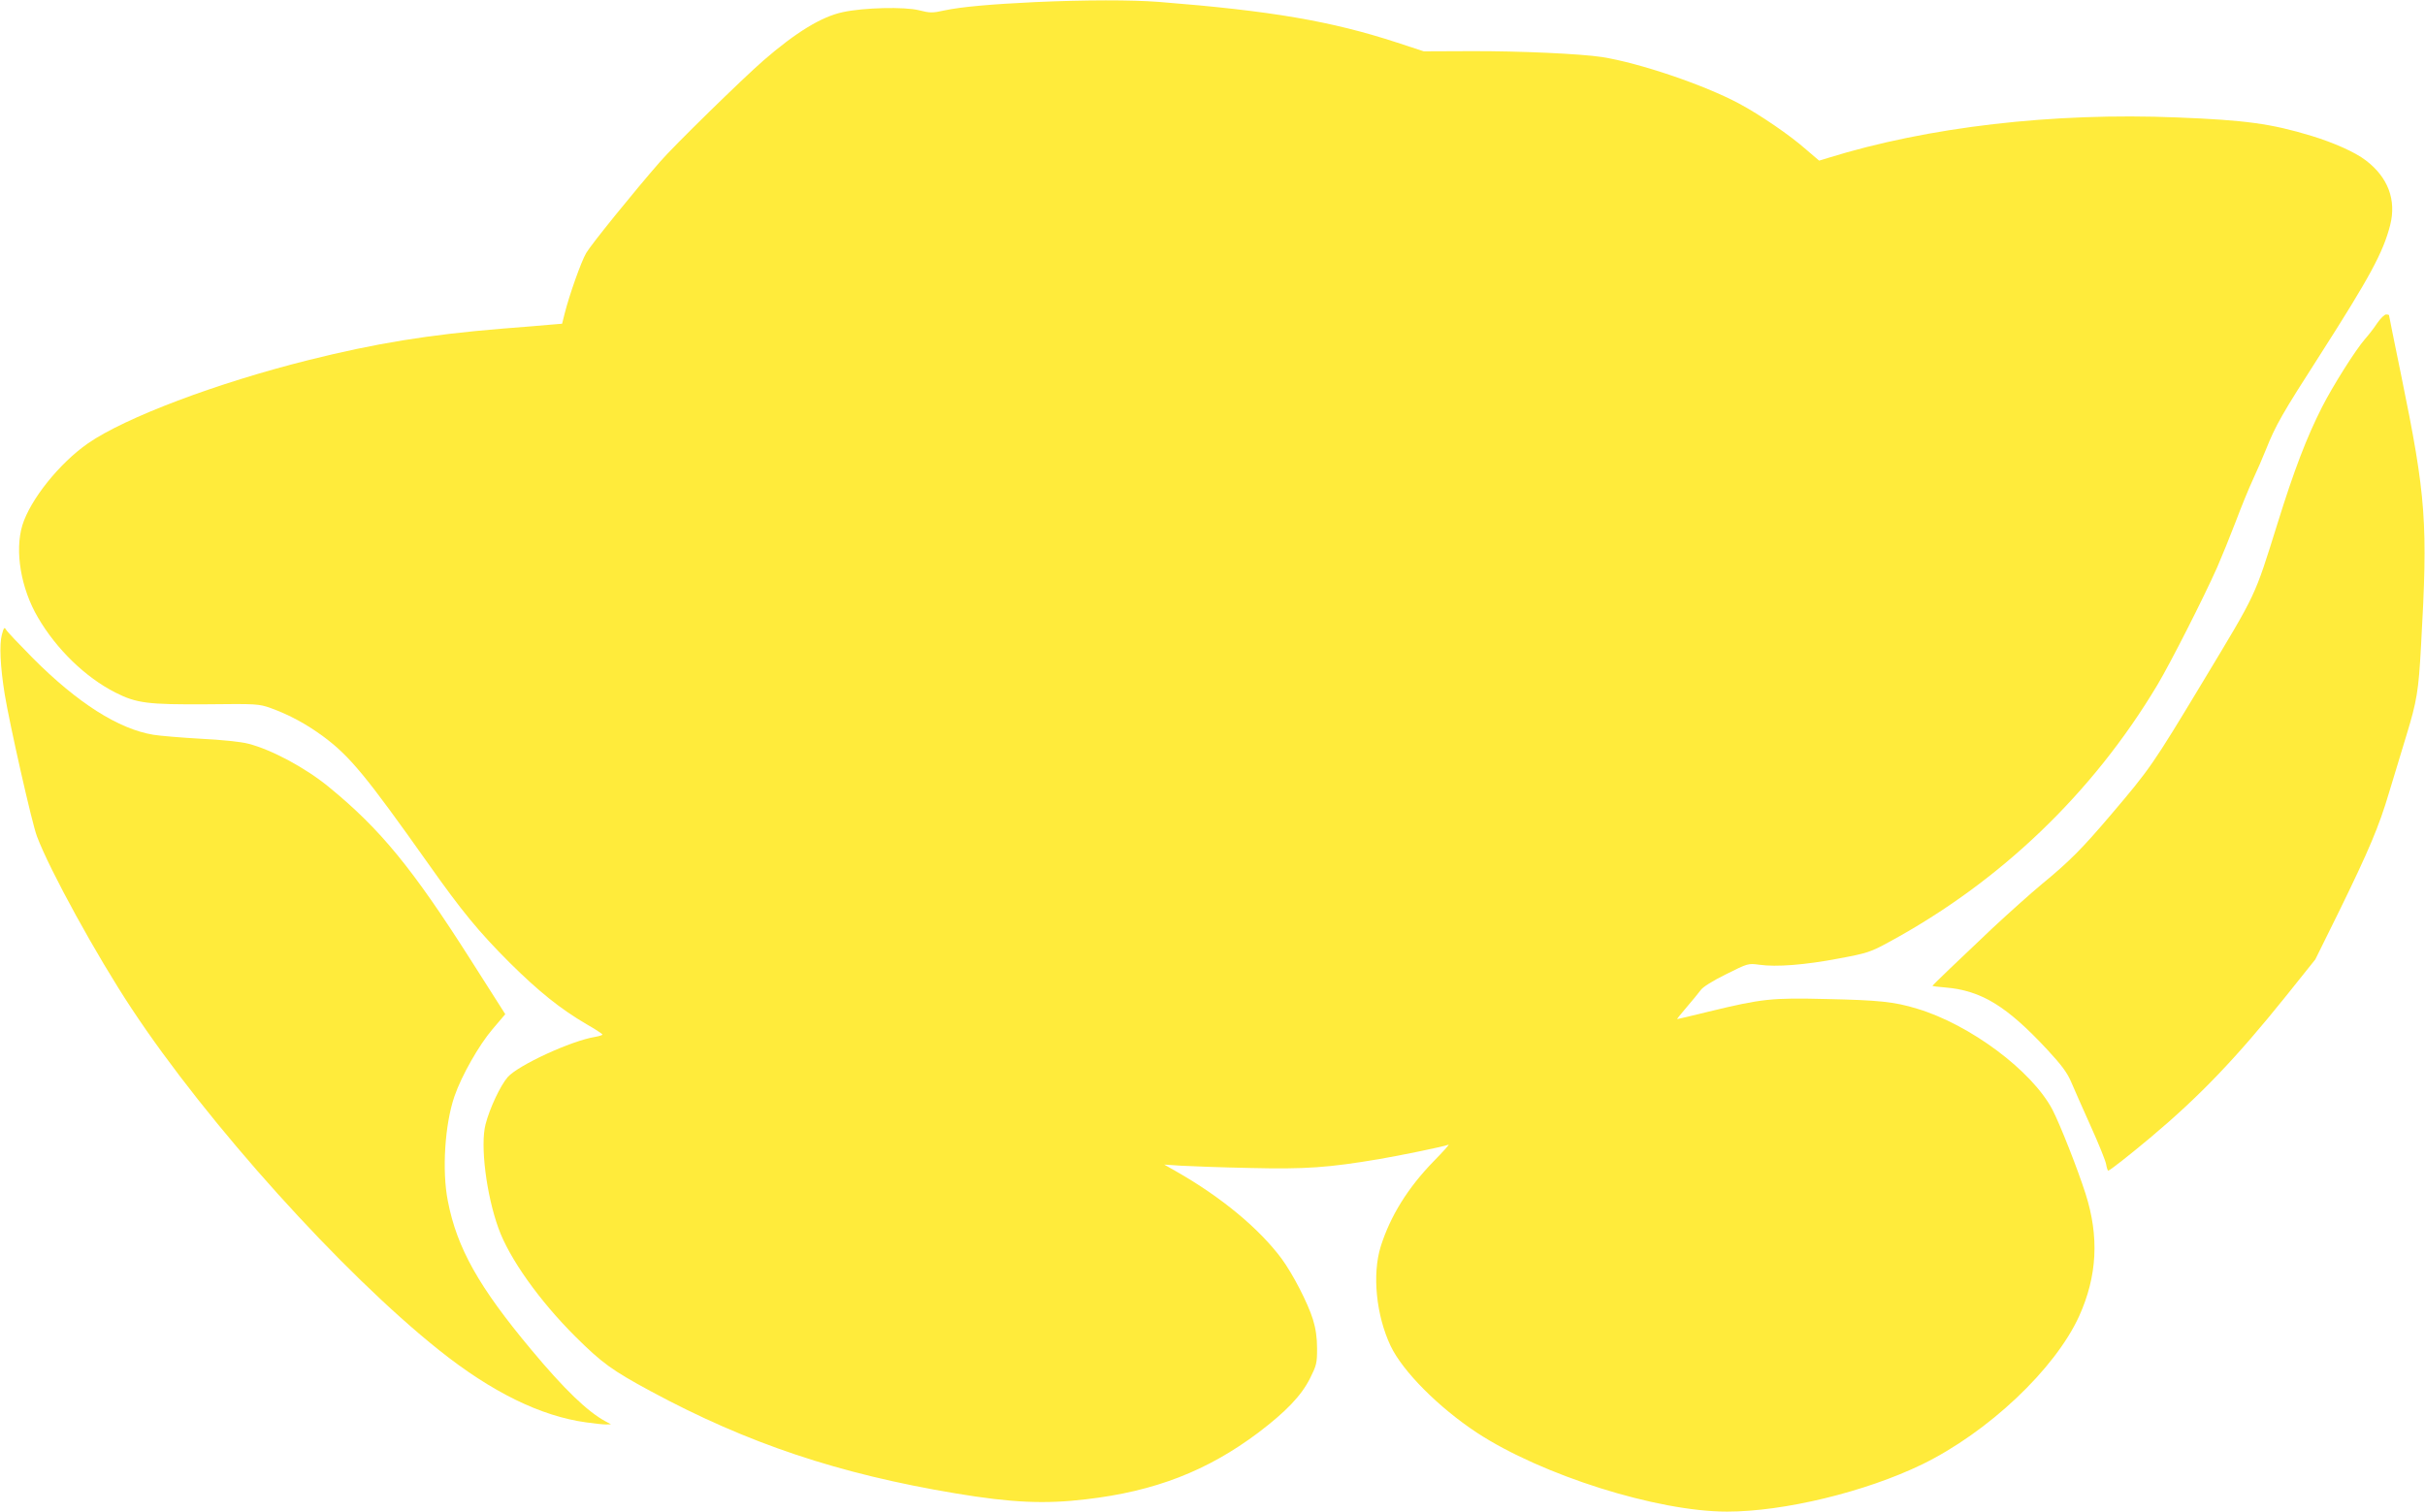
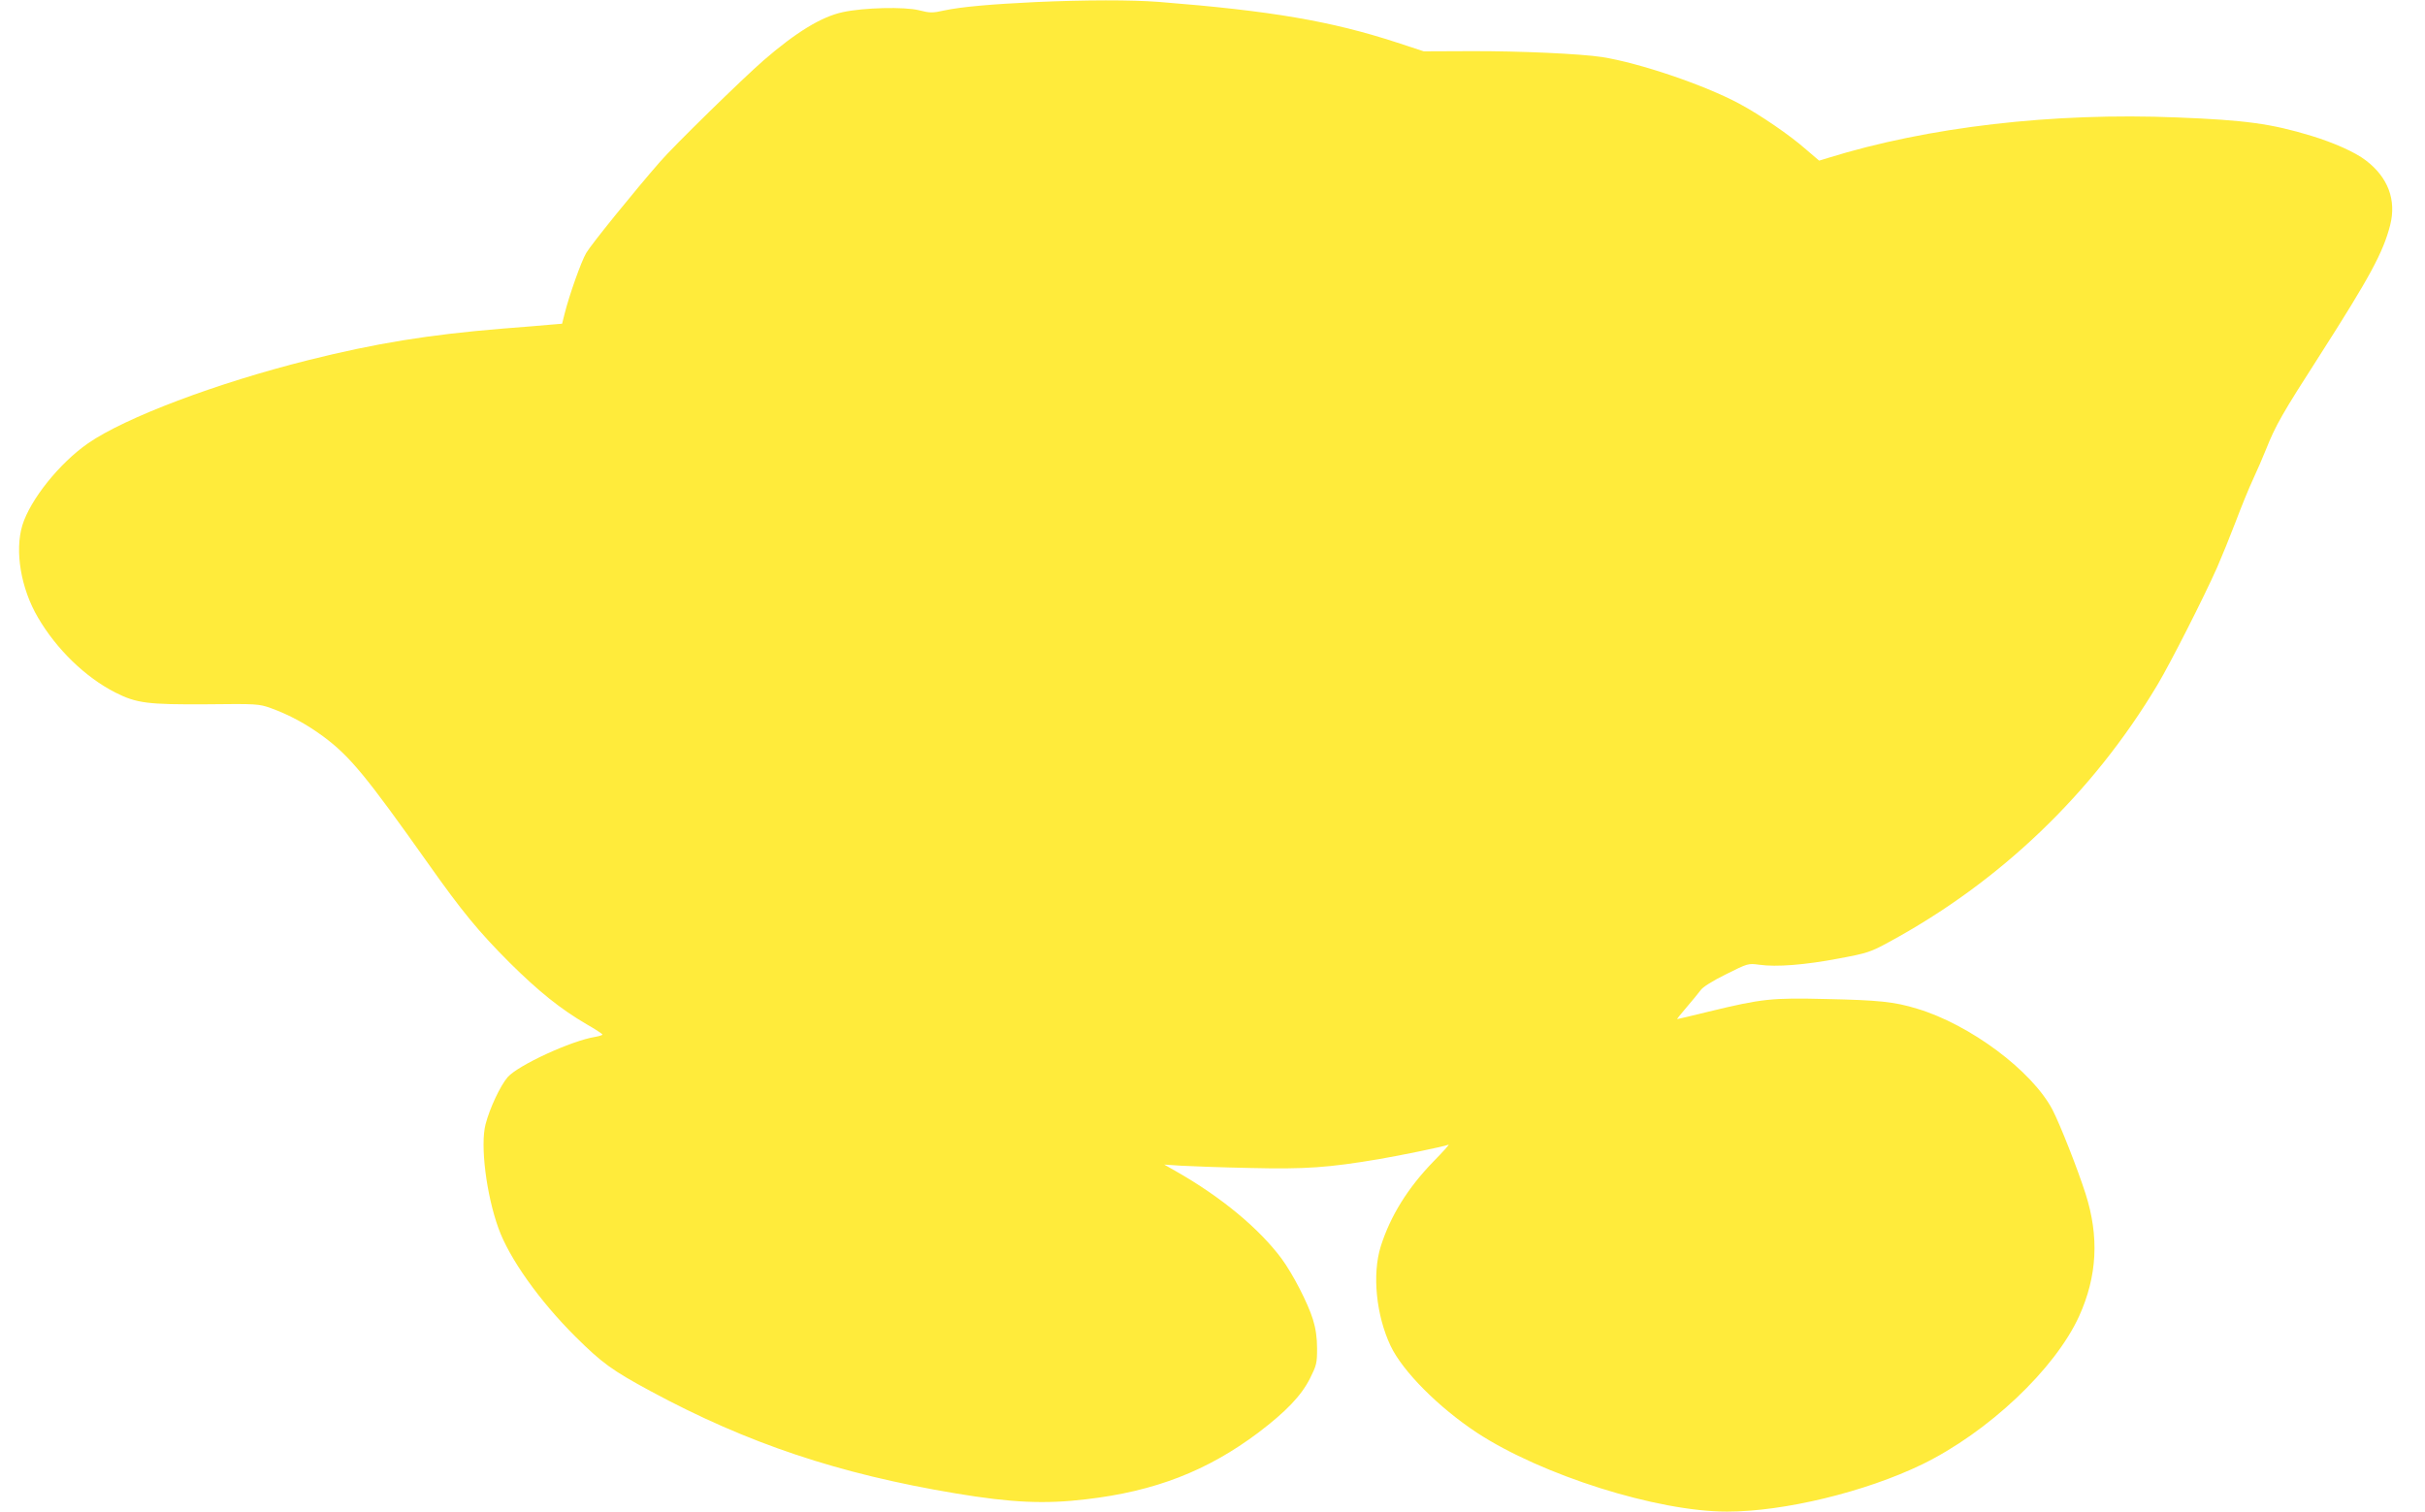
<svg xmlns="http://www.w3.org/2000/svg" version="1.0" width="1280pt" height="798pt" viewBox="0 0 1280 798" preserveAspectRatio="xMidYMid meet">
  <g transform="translate(0,798) scale(0.1,-0.1)" fill="#ffeb3b" stroke="none">
    <path d="M5465 7969 c-231 -11 -392 -25 -480 -44 -63 -14 -76 -14 -135 1 -77 19 -290 14 -401 -10 -113 -24 -247 -106 -419 -255 -109 -95 -474 -451 -547 -536 -132 -151 -364 -437 -389 -481 -26 -44 -89 -221 -114 -321 l-13 -52 -61 -5 c-34 -3 -149 -13 -256 -21 -388 -32 -666 -77 -1022 -166 -484 -121 -964 -302 -1163 -439 -151 -105 -305 -297 -347 -433 -41 -136 -8 -334 83 -488 97 -166 250 -315 408 -395 112 -57 173 -64 483 -62 263 3 275 2 337 -20 99 -36 189 -85 276 -149 142 -105 227 -209 553 -669 180 -255 269 -363 431 -525 154 -153 270 -246 407 -326 46 -26 83 -51 84 -54 0 -4 -17 -9 -39 -13 -125 -20 -405 -149 -461 -212 -39 -45 -95 -164 -117 -249 -29 -111 4 -372 68 -549 57 -159 216 -383 407 -573 138 -137 192 -177 396 -287 511 -276 993 -437 1611 -540 294 -49 470 -57 687 -31 364 42 641 150 910 352 145 110 226 194 272 285 35 70 38 81 38 159 0 57 -7 106 -22 154 -27 87 -107 241 -165 320 -118 159 -318 325 -555 460 l-65 37 90 -6 c50 -3 214 -9 365 -12 291 -7 413 2 680 47 111 19 341 66 366 76 6 2 -30 -38 -80 -89 -135 -139 -227 -287 -278 -448 -46 -148 -24 -364 52 -525 64 -135 255 -326 455 -458 343 -225 952 -417 1321 -417 300 0 730 104 1029 249 349 170 701 502 829 782 96 212 107 420 34 648 -42 131 -133 362 -174 442 -108 206 -435 450 -715 534 -121 37 -203 45 -479 51 -289 7 -338 2 -619 -66 -90 -22 -165 -40 -168 -40 -3 0 20 28 49 62 30 35 63 75 74 90 11 17 64 50 135 85 114 57 116 58 175 50 90 -13 242 -1 420 33 151 28 168 34 265 87 587 318 1076 787 1417 1358 69 116 240 452 315 620 24 55 68 163 97 239 29 77 70 178 92 225 22 47 53 119 69 159 50 126 86 189 284 497 264 413 334 542 371 686 34 133 -11 253 -128 342 -57 44 -170 94 -288 130 -211 64 -348 83 -708 97 -656 27 -1316 -50 -1844 -214 l-46 -14 -69 59 c-86 76 -243 183 -353 242 -185 99 -527 215 -725 246 -112 17 -430 32 -695 31 l-245 -1 -140 46 c-349 114 -665 168 -1259 215 -145 11 -384 11 -651 -1z" />
-     <path d="M12547 6273 c-17 -26 -46 -63 -63 -82 -50 -57 -170 -247 -228 -361 -81 -160 -146 -329 -235 -615 -123 -393 -107 -358 -393 -833 -267 -443 -279 -460 -489 -707 -149 -175 -215 -242 -361 -362 -58 -48 -175 -153 -260 -232 -180 -170 -318 -302 -318 -306 0 -1 30 -5 68 -8 190 -16 324 -98 538 -328 75 -81 105 -121 126 -170 15 -35 61 -140 103 -233 42 -93 79 -184 82 -203 3 -18 8 -33 11 -33 8 0 112 82 222 174 262 220 453 420 715 746 l156 195 126 255 c157 321 211 449 263 625 23 77 64 212 91 300 56 184 65 235 78 475 37 650 27 786 -104 1425 -36 175 -65 319 -65 321 0 2 -7 4 -15 4 -9 0 -30 -21 -48 -47z" />
-     <path d="M10 4630 c-14 -52 -9 -167 15 -316 25 -153 144 -682 170 -749 67 -179 316 -632 500 -910 400 -606 1111 -1395 1623 -1803 277 -221 536 -348 776 -381 43 -6 89 -11 104 -11 l27 1 -30 16 c-94 51 -217 169 -391 378 -276 330 -392 536 -440 784 -32 160 -16 407 35 554 37 108 130 271 200 353 l68 80 -182 286 c-308 484 -477 691 -750 914 -122 100 -302 197 -425 228 -37 10 -144 21 -250 26 -102 6 -214 15 -250 21 -184 30 -401 168 -637 405 -72 73 -136 140 -141 150 -9 15 -12 11 -22 -26z" />
  </g>
</svg>